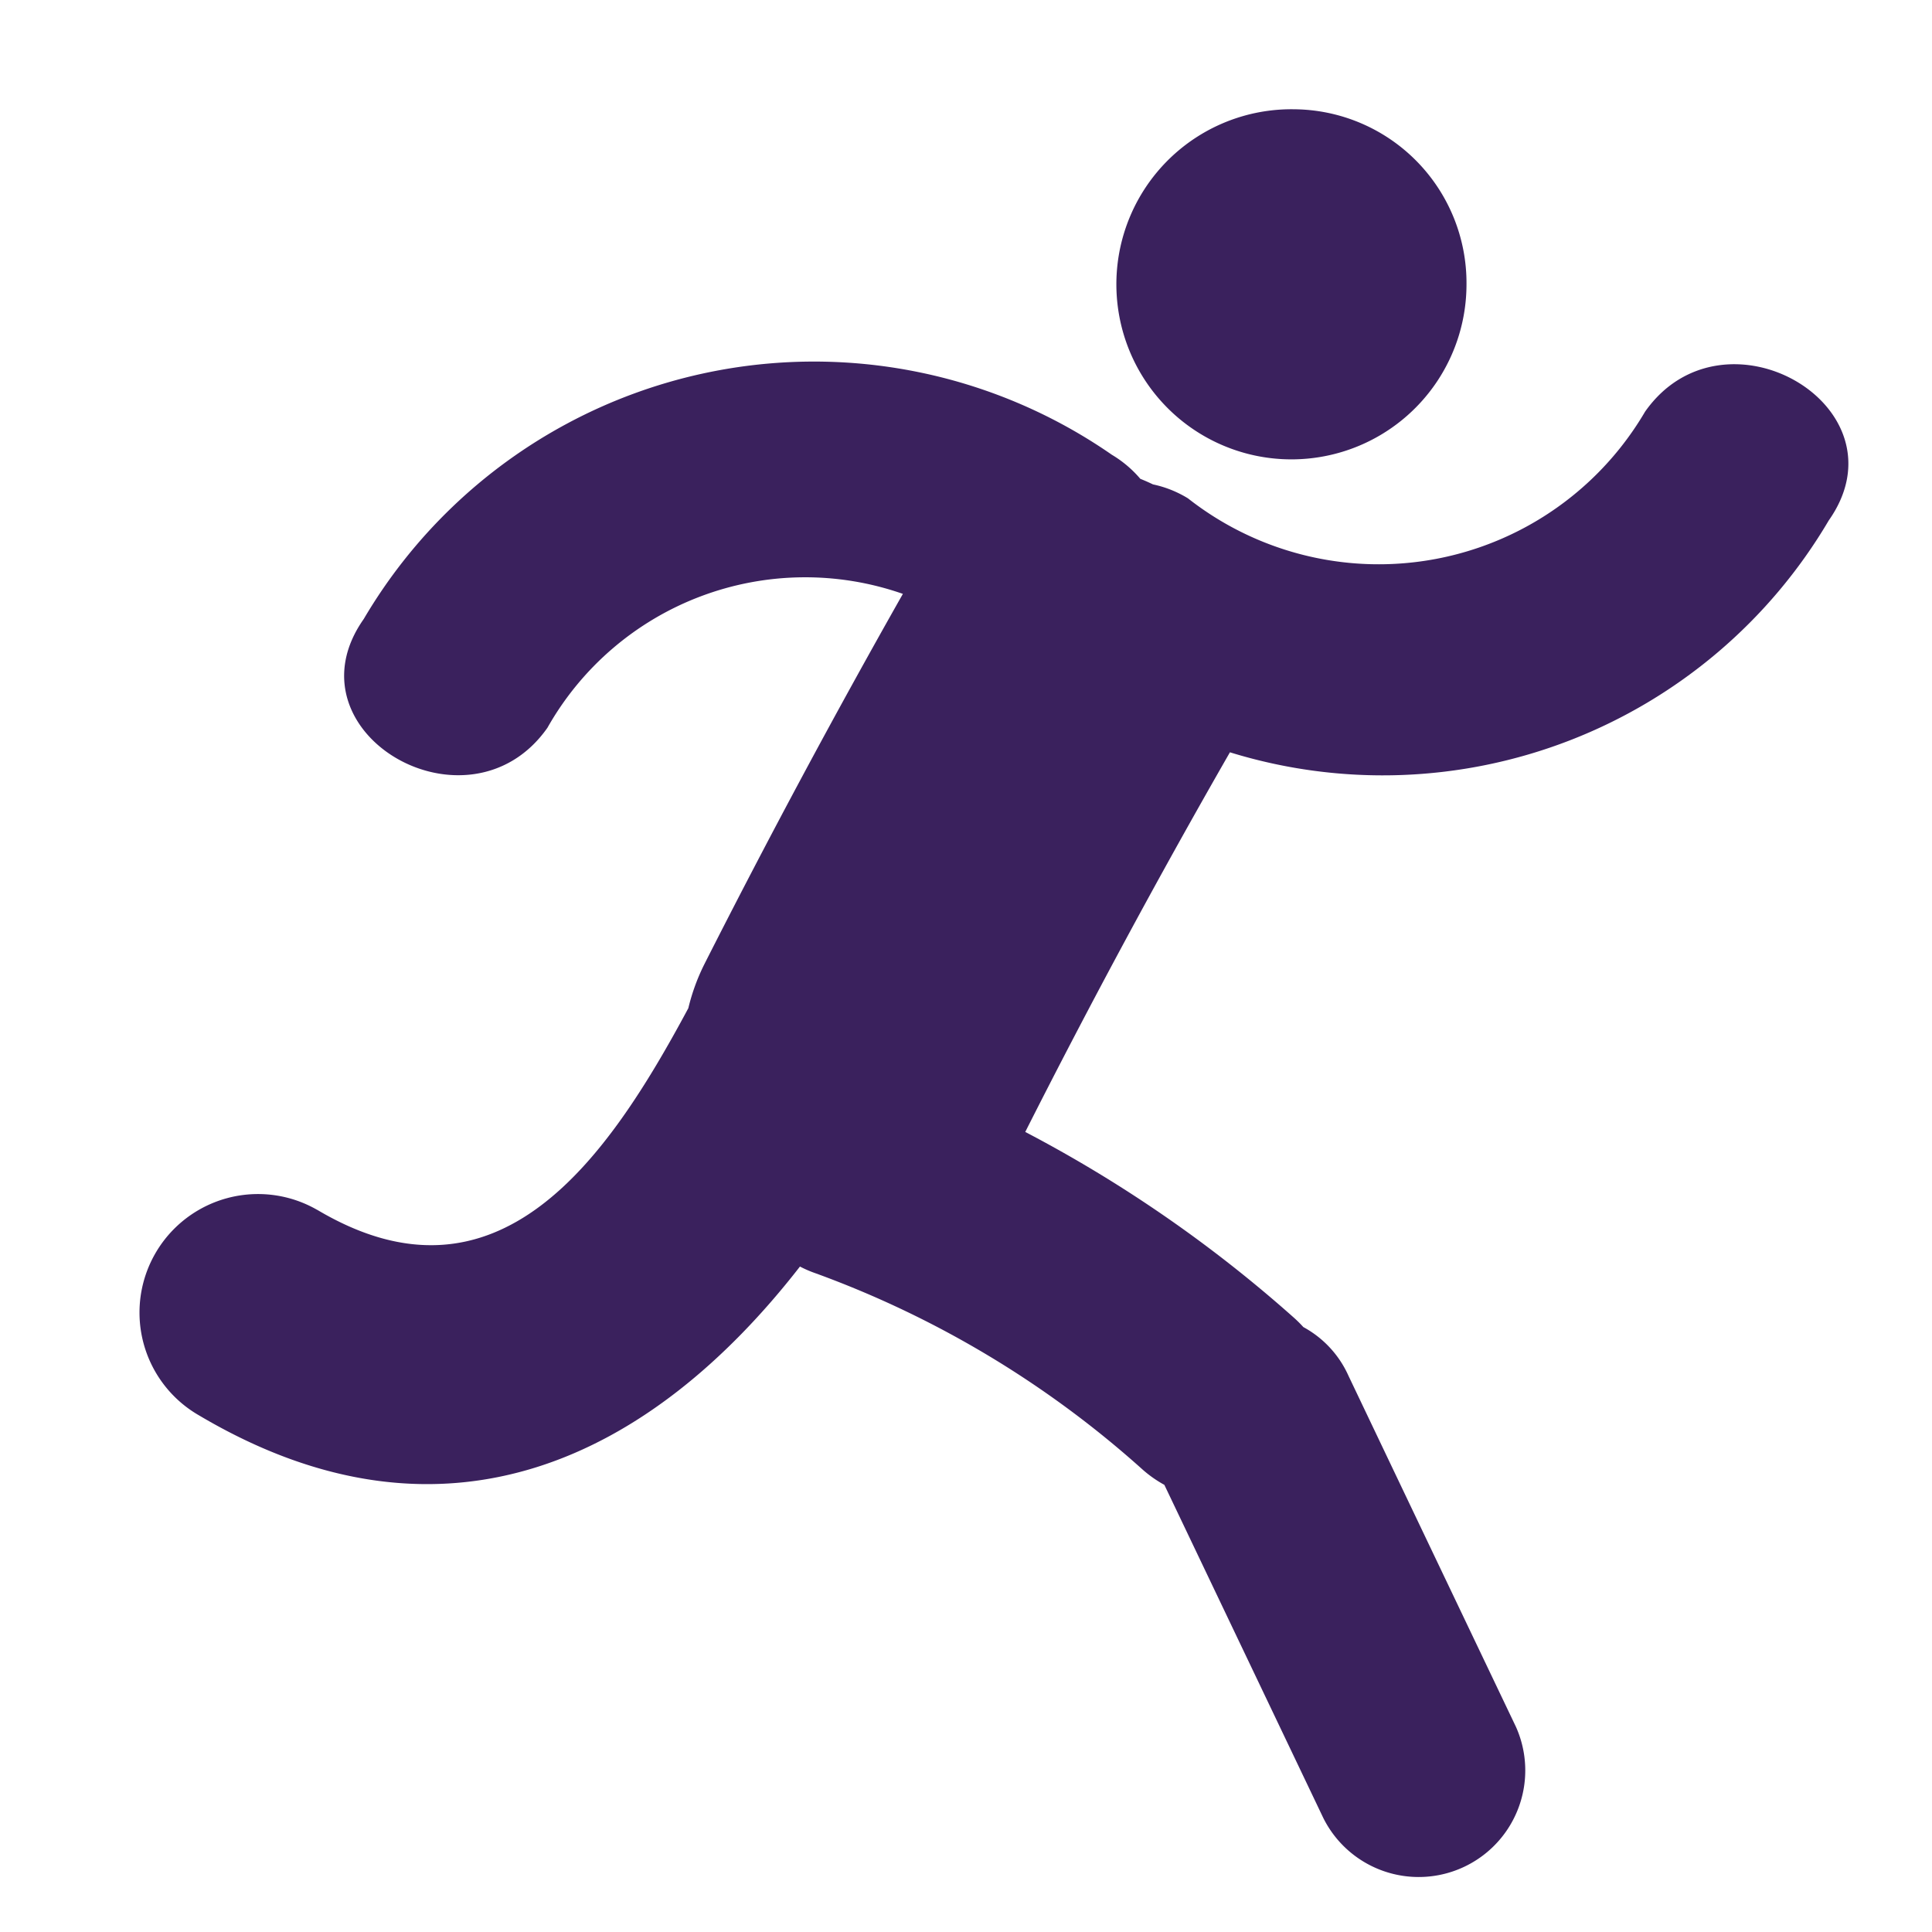
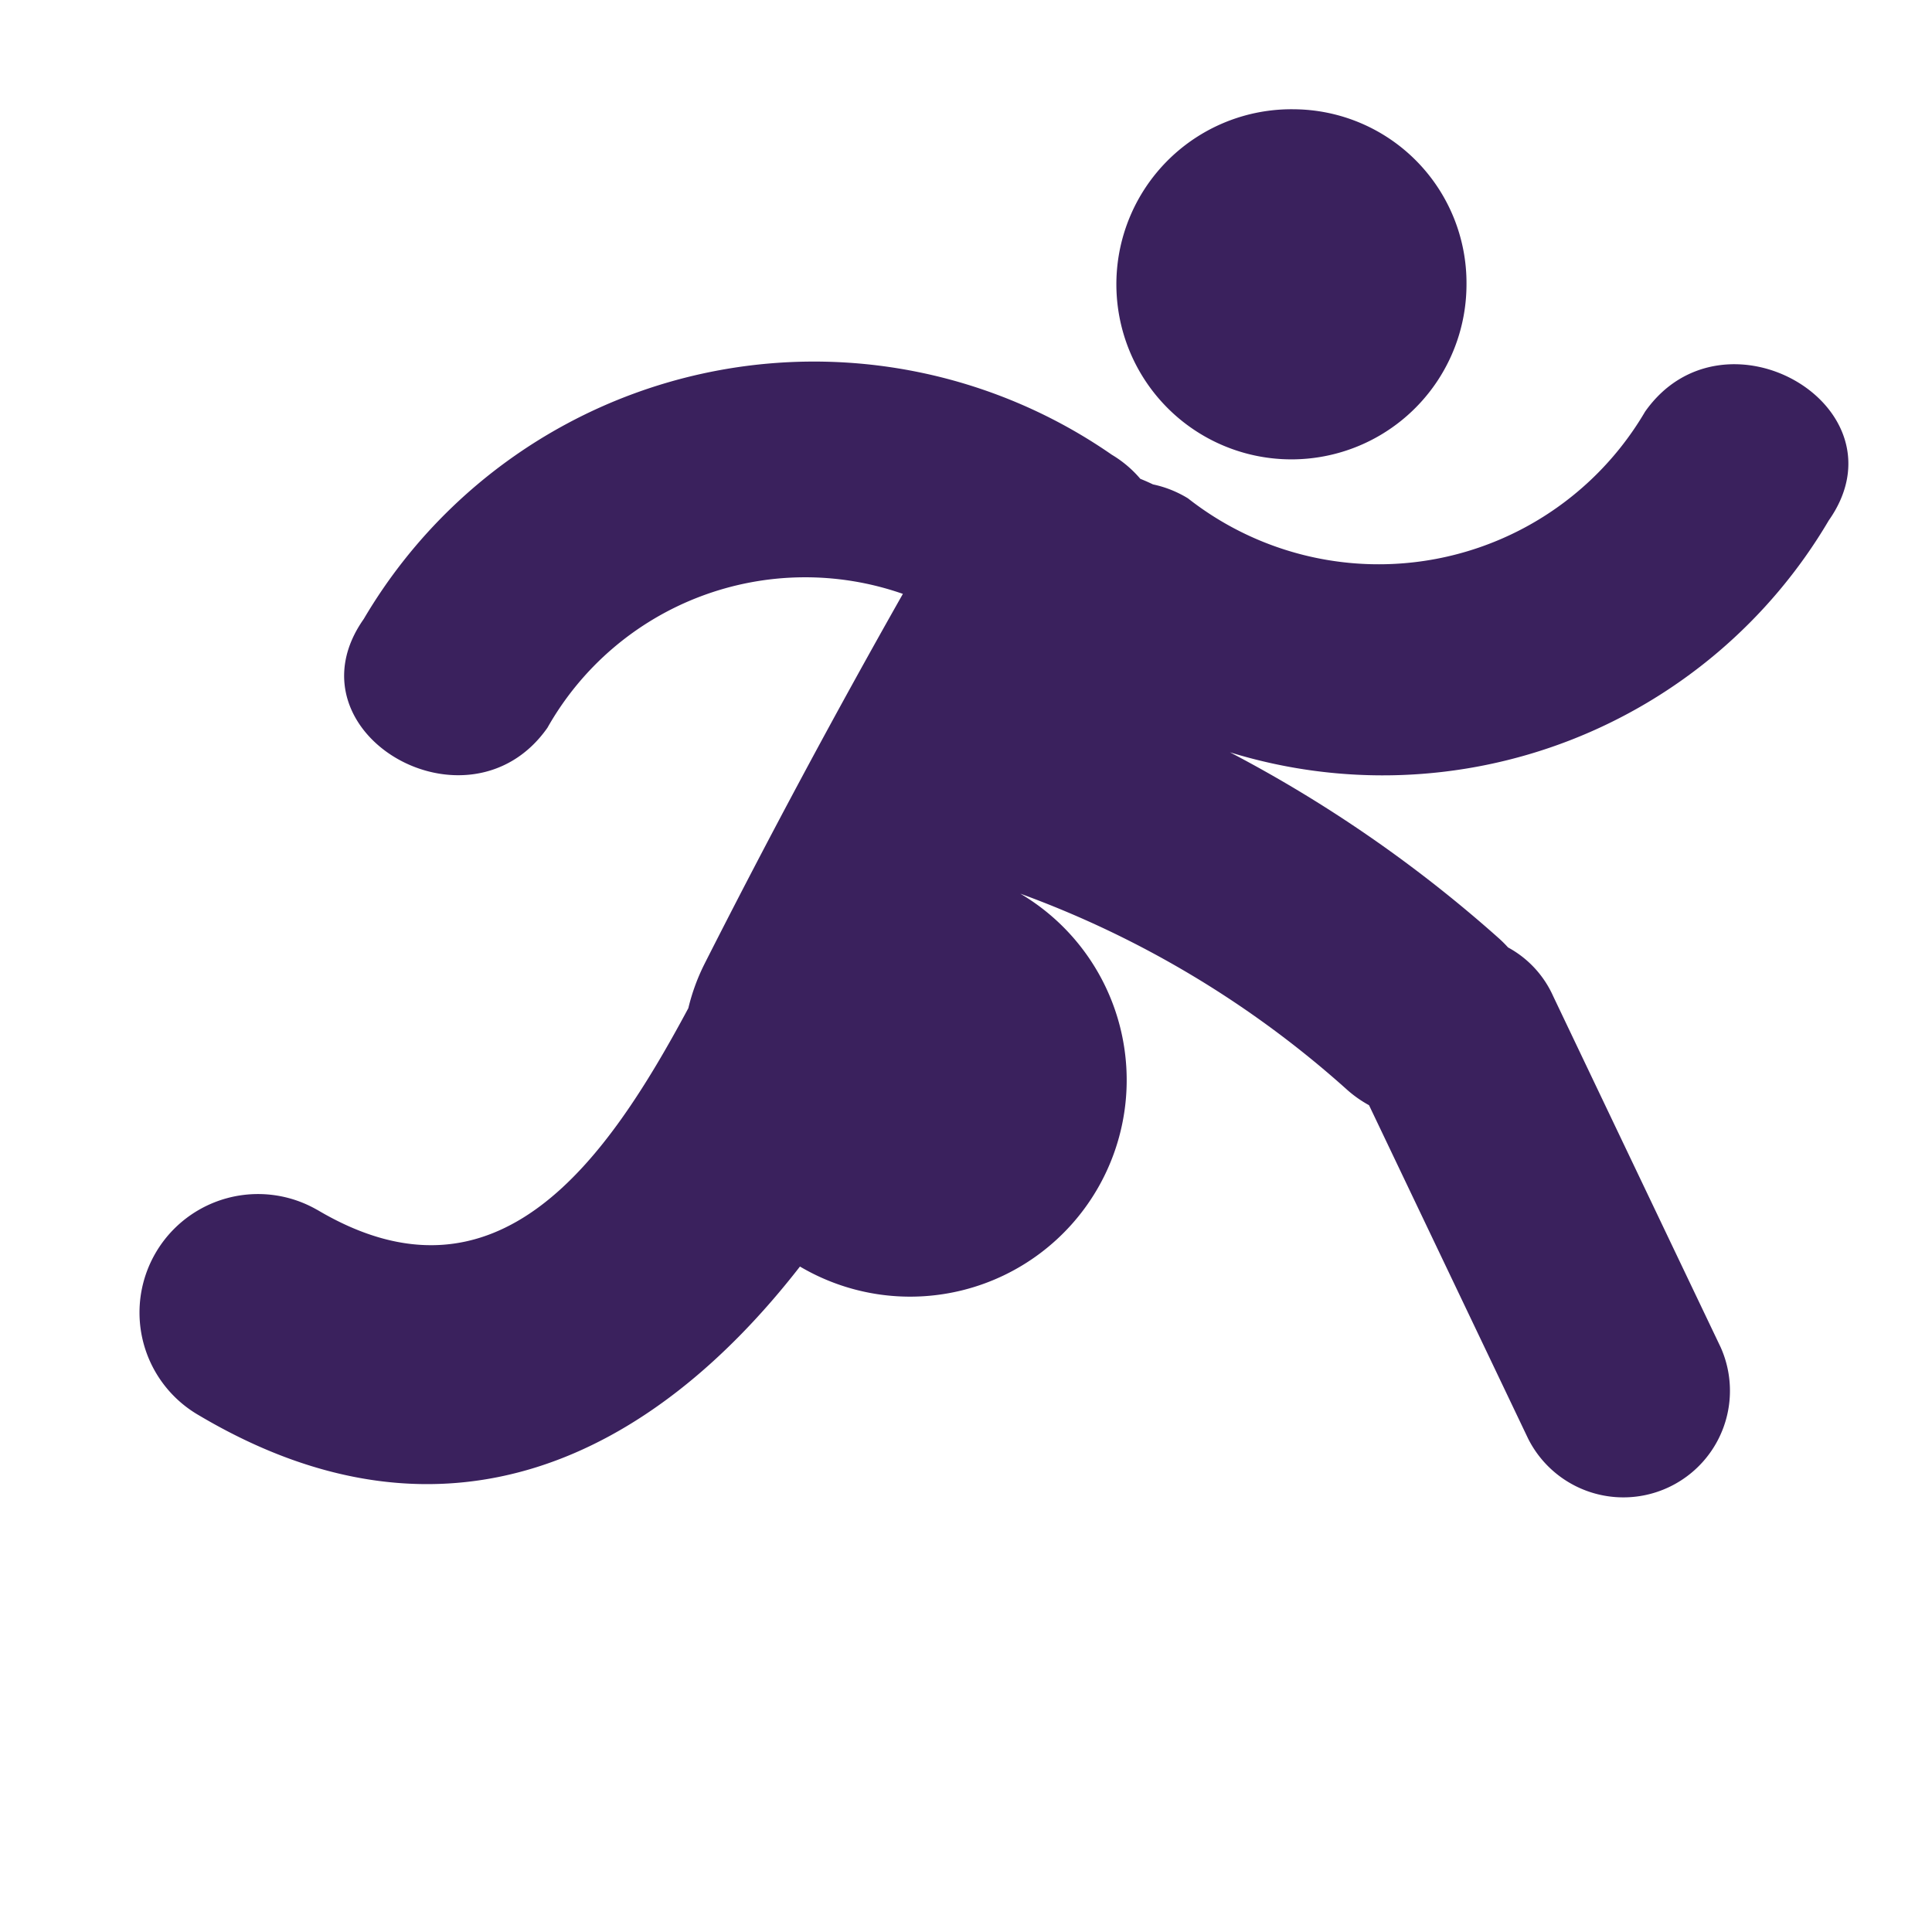
<svg xmlns="http://www.w3.org/2000/svg" width="18" height="18" viewBox="0 0 18 18">
  <defs>
    <style>
      .cls-1 {
        fill-rule: evenodd;
        fill: #3a215d;
      }
    </style>
  </defs>
-   <path id="ic-6" class="cls-1" d="M12.056,1.018a1.631,1.631,0,1,0,1.607,1.63A1.619,1.619,0,0,0,12.056,1.018Zm-9.1,10.254c1.685,1,2.7-.467,3.457-1.879A1.91,1.91,0,0,1,6.564,8.98Q7.448,7.235,8.412,5.533A2.758,2.758,0,0,0,5.1,6.781c-0.735,1.045-2.455.043-1.711-1.014a4.868,4.868,0,0,1,6.97-1.53,1.06,1.06,0,0,1,.265.224q0.06,0.024.118,0.052a1.028,1.028,0,0,1,.326.13,2.877,2.877,0,0,0,4.259-.808c0.736-1.045,2.455-.043,1.711,1.014a4.823,4.823,0,0,1-5.579,2.16q-1,1.742-1.907,3.537a12.416,12.416,0,0,1,2.5,1.728,1.178,1.178,0,0,1,.091.09,0.964,0.964,0,0,1,.421.455q0.779,1.634,1.559,3.268a0.993,0.993,0,0,1-1.793.853l-1.482-3.106a1.108,1.108,0,0,1-.2-0.14,9.34,9.34,0,0,0-3.049-1.831A1.041,1.041,0,0,1,7.453,11.8c-1.378,1.773-3.3,2.75-5.6,1.386A1.1,1.1,0,0,1,2.955,11.272Z" />
+   <path id="ic-6" class="cls-1" d="M12.056,1.018a1.631,1.631,0,1,0,1.607,1.63A1.619,1.619,0,0,0,12.056,1.018Zm-9.1,10.254c1.685,1,2.7-.467,3.457-1.879A1.91,1.91,0,0,1,6.564,8.98Q7.448,7.235,8.412,5.533A2.758,2.758,0,0,0,5.1,6.781c-0.735,1.045-2.455.043-1.711-1.014a4.868,4.868,0,0,1,6.97-1.53,1.06,1.06,0,0,1,.265.224q0.06,0.024.118,0.052a1.028,1.028,0,0,1,.326.13,2.877,2.877,0,0,0,4.259-.808c0.736-1.045,2.455-.043,1.711,1.014a4.823,4.823,0,0,1-5.579,2.16a12.416,12.416,0,0,1,2.5,1.728,1.178,1.178,0,0,1,.091.09,0.964,0.964,0,0,1,.421.455q0.779,1.634,1.559,3.268a0.993,0.993,0,0,1-1.793.853l-1.482-3.106a1.108,1.108,0,0,1-.2-0.14,9.34,9.34,0,0,0-3.049-1.831A1.041,1.041,0,0,1,7.453,11.8c-1.378,1.773-3.3,2.75-5.6,1.386A1.1,1.1,0,0,1,2.955,11.272Z" />
</svg>